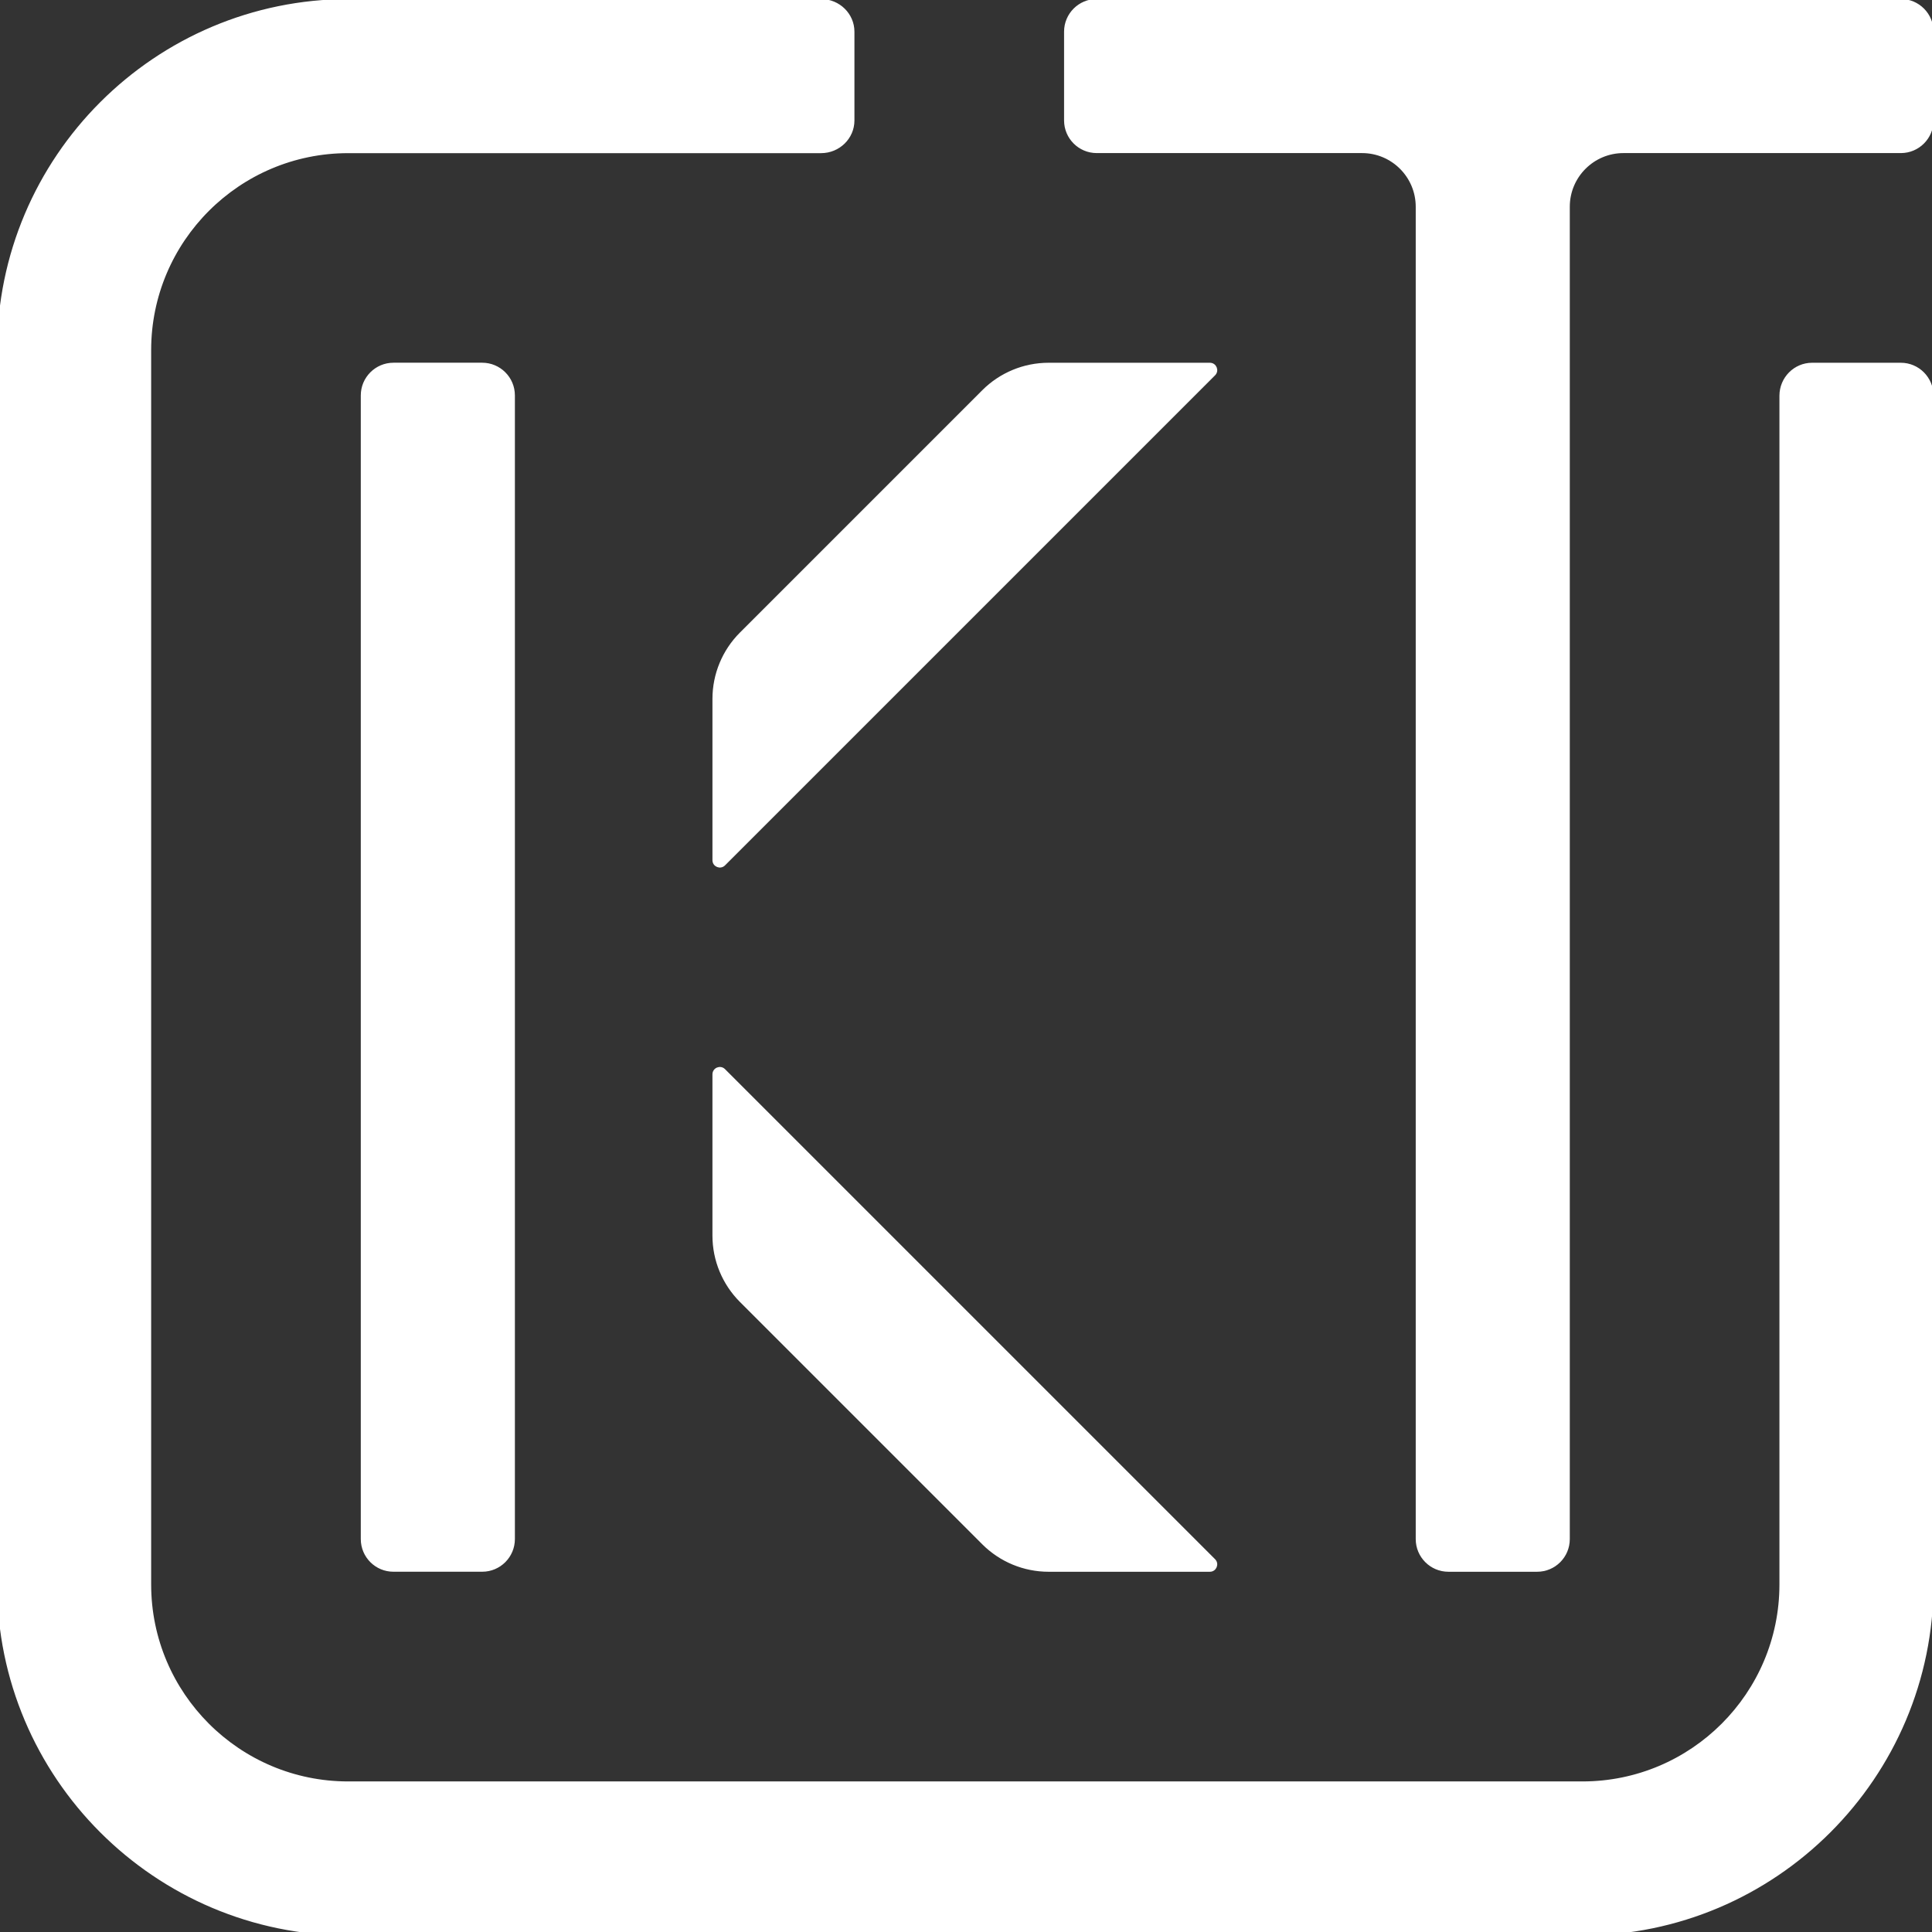
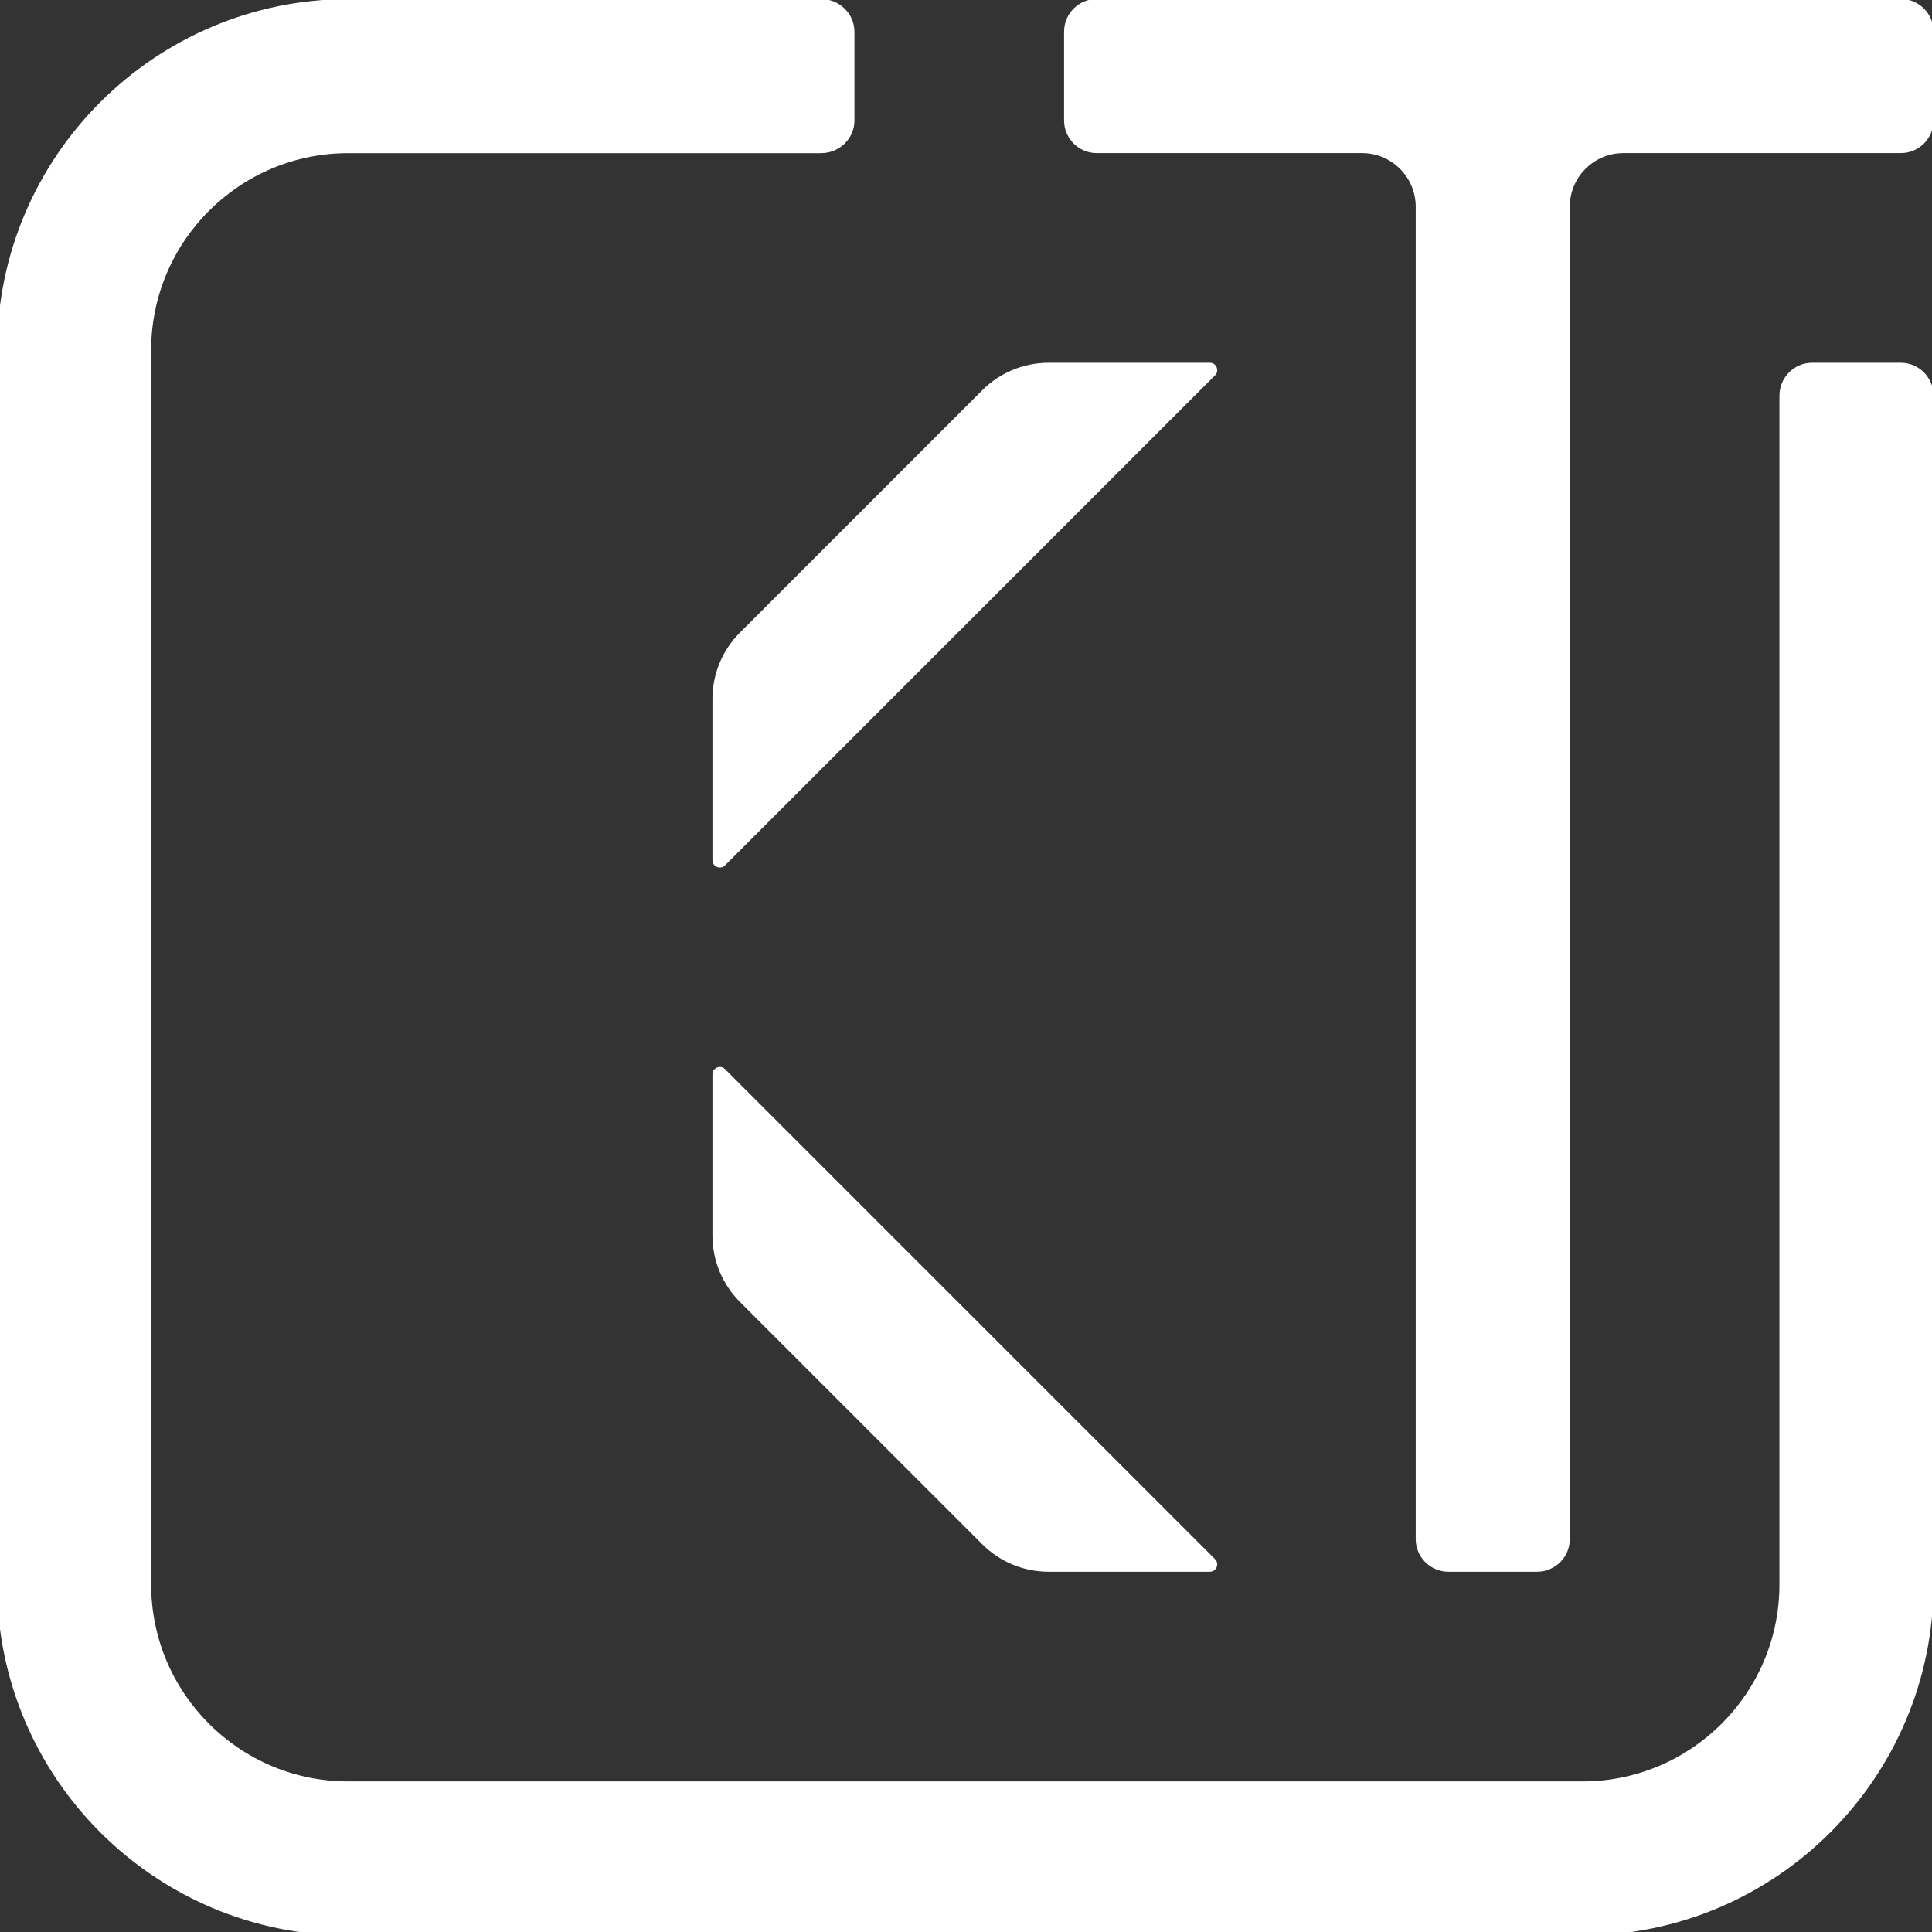
<svg xmlns="http://www.w3.org/2000/svg" version="1.1" id="Р РЋР В»Р С•Р в„–_1" x="0px" y="0px" viewBox="0 0 630 630" style="enable-background:new 0 0 630 630;" xml:space="preserve">
  <rect x="0" y="0" width="630" height="630" fill="#333333" stroke="none" />
  <style type="text/css">
	.st0{fill:#FFFFFF;stroke:#fff;stroke-miterlimit:10;}
</style>
  <path class="st0" d="M511.39,501.88c0-143.5,0-290.95,0-434.46c0-9.94,8.06-18,18-18c28.84,0,61.63,0,90.46,0  c5.6,0,10.15-4.55,10.15-10.15c0-9.65,0-19.3,0-28.95c0-5.6-4.56-10.15-10.15-10.15c-86.1,0-176.12,0-262.22,0  c-5.59,0-10.15,4.55-10.15,10.15c0,9.65,0,19.3,0,28.95c0,5.6,4.55,10.15,10.15,10.15c28.84,0,57.68,0,86.52,0c9.93,0,18,8.06,18,18  c0,143.51,0,290.95,0,434.46c0,5.59,4.55,10.15,10.15,10.15c9.65,0,19.3,0,28.95,0C506.85,512.03,511.39,507.48,511.39,501.88z" />
  <path class="st0" d="M-0.45,516.38c0-131.35,0-270.58,0-401.93C-0.45,51.4,50.76,0.19,113.81,0.19c49.67,0,101.7,0,153.93,0  c5.74,0,10.38,4.56,10.38,10.15c0,9.65,0,19.3,0,28.95c0,5.58-4.64,10.15-10.38,10.15c-52.32,0-104.45,0-154.21,0  c-35.72,0-64.74,29.02-64.74,64.74c0,131.53,0,270.95,0,402.48c0,35.72,29.02,64.74,64.74,64.74c131.54,0,270.95,0,402.48,0  c35.72,0,64.74-29.02,64.74-64.74c0-126.12,0-258.79,0-387.62c0-5.65,4.55-10.25,10.15-10.25c9.65,0,19.3,0,28.95,0  c5.59,0,10.15,4.59,10.15,10.25c0,128.74,0,261.31,0,387.34c0,63.05-51.21,114.26-114.26,114.26c-131.35,0-270.58,0-401.93,0  C50.76,630.64-0.45,579.42-0.45,516.38z" />
-   <path class="st0" d="M118.15,501.88c0-124.32,0-248.62,0-372.95c0-5.59,4.55-10.15,10.15-10.15c9.65,0,19.3,0,28.95,0  c5.6,0,10.15,4.56,10.15,10.15c0,124.32,0,248.62,0,372.94c0,5.59-4.55,10.15-10.15,10.15c-9.65,0-19.3,0-28.95,0  C122.7,512.03,118.15,507.48,118.15,501.88z" />
  <path class="st0" d="M395.87,122.03c-53.28,53.28-106.53,106.53-159.81,159.81c-1.19,1.19-3.24,0.34-3.24-1.34  c0-17.54,0-35.07,0-52.61c0-7.97,3.17-15.62,8.8-21.25c26.35-26.35,52.7-52.7,79.05-79.05c5.63-5.63,13.28-8.8,21.25-8.8  c17.54,0,35.07,0,52.61,0C396.22,118.79,397.06,120.85,395.87,122.03z" />
  <path class="st0" d="M241.62,424.18c26.35,26.35,52.7,52.7,79.05,79.05c5.63,5.63,13.28,8.8,21.25,8.8c17.54,0,35.07,0,52.61,0  c1.68,0,2.53-2.06,1.34-3.24c-53.28-53.28-106.53-106.53-159.81-159.81c-1.19-1.19-3.24-0.34-3.24,1.34c0,17.54,0,35.07,0,52.61  C232.82,410.89,235.99,418.54,241.62,424.18z" />
</svg>